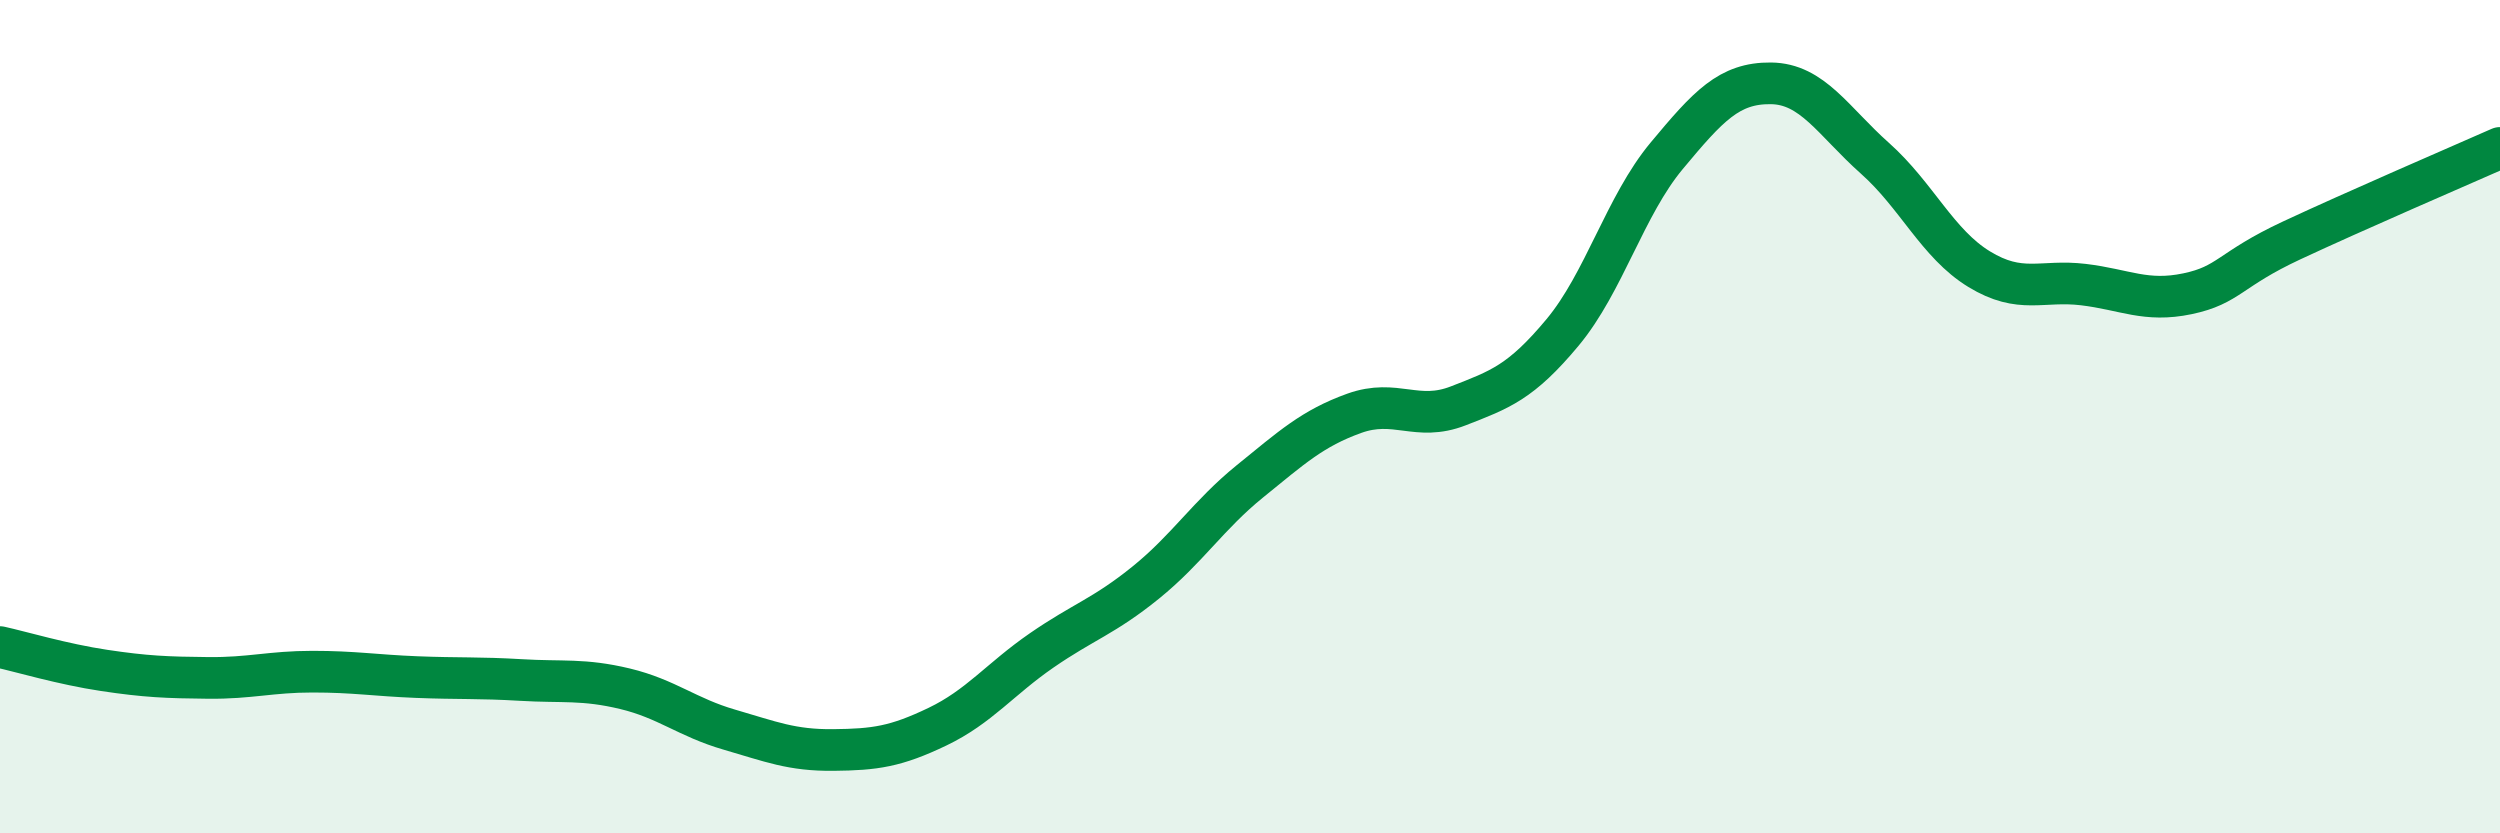
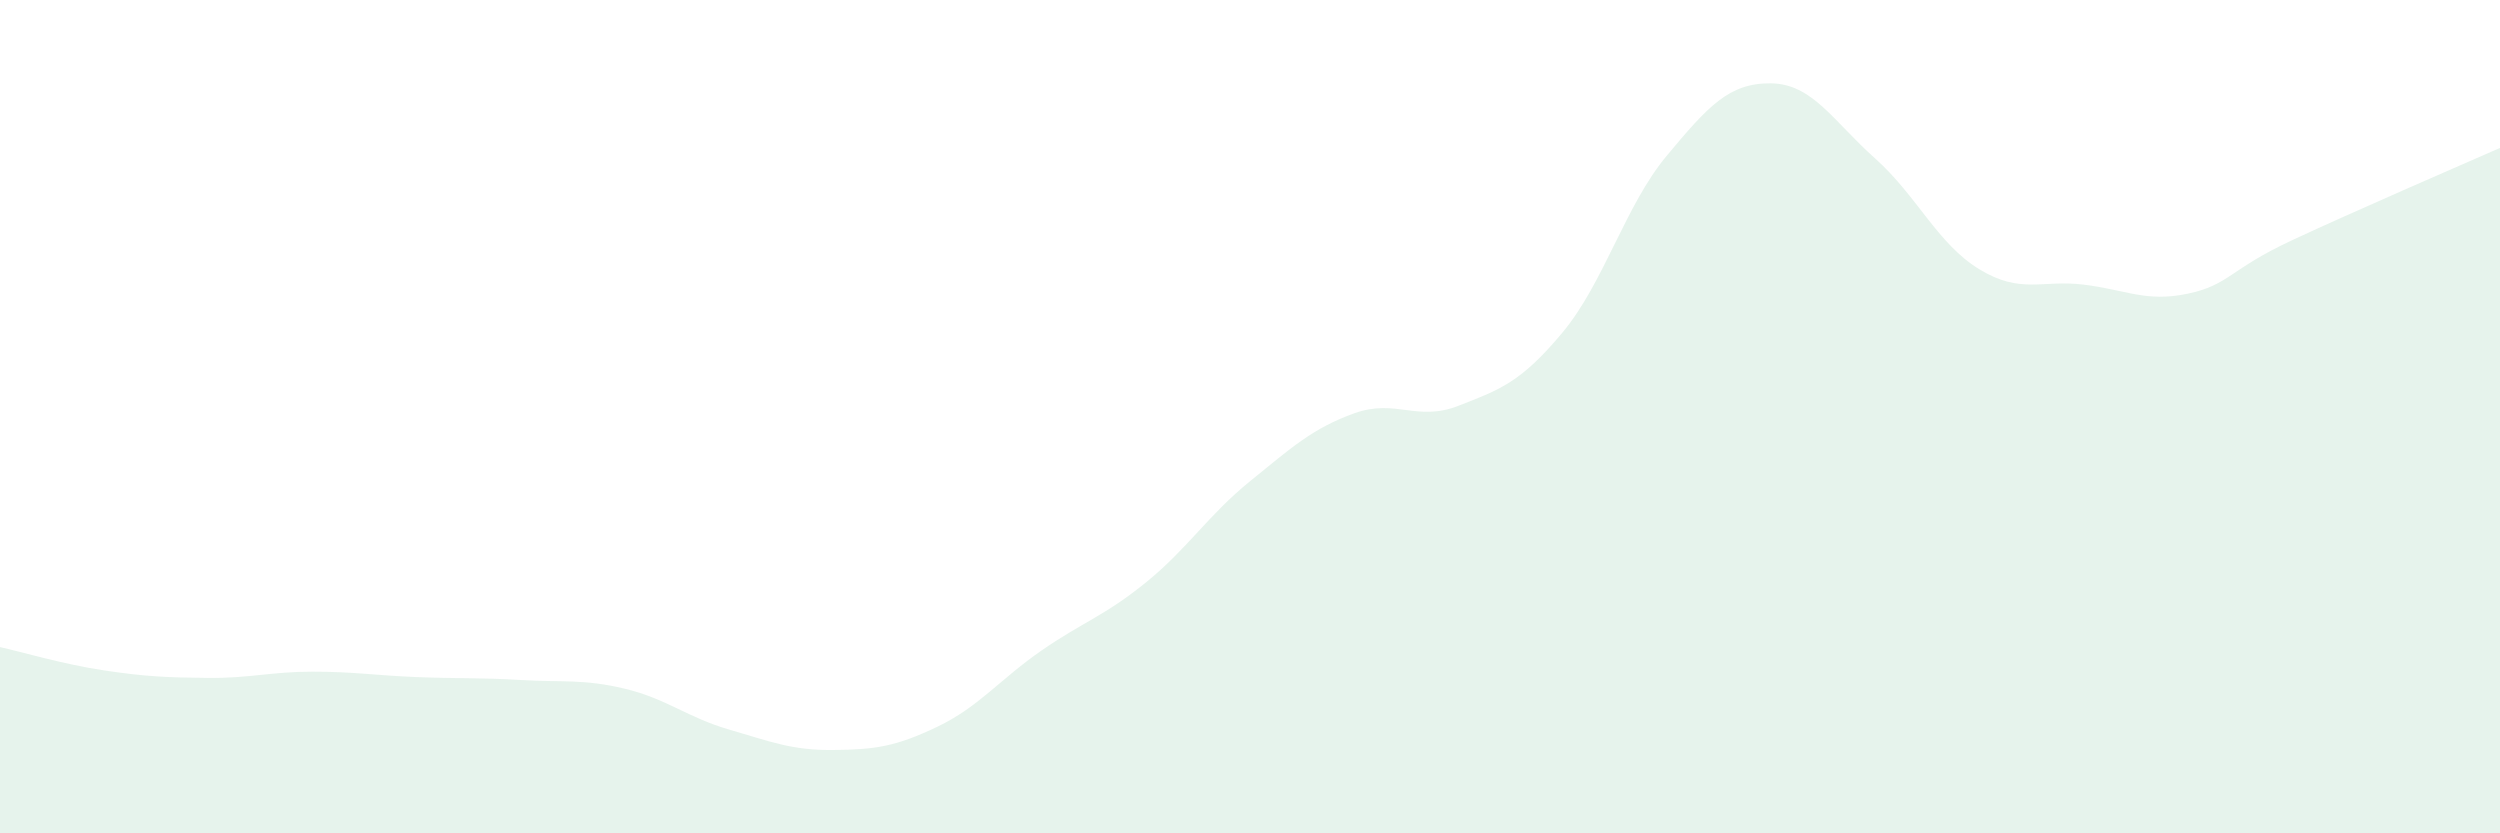
<svg xmlns="http://www.w3.org/2000/svg" width="60" height="20" viewBox="0 0 60 20">
  <path d="M 0,15.53 C 0.5,15.64 1.5,15.94 2.5,16.09 C 3.5,16.24 4,16.26 5,16.27 C 6,16.28 6.5,16.12 7.5,16.12 C 8.5,16.12 9,16.21 10,16.25 C 11,16.29 11.5,16.26 12.5,16.32 C 13.5,16.38 14,16.29 15,16.53 C 16,16.77 16.5,17.22 17.5,17.51 C 18.5,17.8 19,18.01 20,18 C 21,17.99 21.5,17.92 22.5,17.44 C 23.5,16.96 24,16.3 25,15.61 C 26,14.92 26.5,14.79 27.5,13.98 C 28.5,13.17 29,12.36 30,11.55 C 31,10.74 31.5,10.28 32.5,9.92 C 33.5,9.56 34,10.13 35,9.74 C 36,9.35 36.5,9.18 37.5,7.98 C 38.5,6.78 39,4.94 40,3.74 C 41,2.54 41.5,1.99 42.5,2 C 43.5,2.01 44,2.91 45,3.8 C 46,4.69 46.5,5.85 47.5,6.46 C 48.5,7.07 49,6.71 50,6.83 C 51,6.95 51.5,7.26 52.5,7.05 C 53.5,6.84 53.5,6.47 55,5.77 C 56.5,5.07 59,3.99 60,3.55L60 20L0 20Z" fill="#008740" opacity="0.1" stroke-linecap="round" stroke-linejoin="round" />
-   <path d="M 0,15.53 C 0.5,15.64 1.5,15.94 2.5,16.09 C 3.5,16.24 4,16.26 5,16.27 C 6,16.28 6.5,16.12 7.5,16.12 C 8.5,16.12 9,16.21 10,16.25 C 11,16.29 11.5,16.26 12.5,16.32 C 13.5,16.38 14,16.29 15,16.53 C 16,16.77 16.5,17.22 17.5,17.51 C 18.5,17.8 19,18.01 20,18 C 21,17.99 21.5,17.92 22.5,17.44 C 23.5,16.96 24,16.3 25,15.61 C 26,14.92 26.5,14.79 27.5,13.98 C 28.5,13.17 29,12.36 30,11.55 C 31,10.74 31.5,10.28 32.5,9.92 C 33.5,9.56 34,10.13 35,9.74 C 36,9.35 36.5,9.18 37.5,7.98 C 38.5,6.78 39,4.94 40,3.74 C 41,2.54 41.5,1.99 42.5,2 C 43.5,2.01 44,2.91 45,3.8 C 46,4.69 46.5,5.85 47.5,6.46 C 48.5,7.07 49,6.71 50,6.83 C 51,6.95 51.5,7.26 52.5,7.05 C 53.5,6.84 53.5,6.47 55,5.77 C 56.5,5.07 59,3.99 60,3.55" stroke="#008740" stroke-width="1" fill="none" stroke-linecap="round" stroke-linejoin="round" />
</svg>